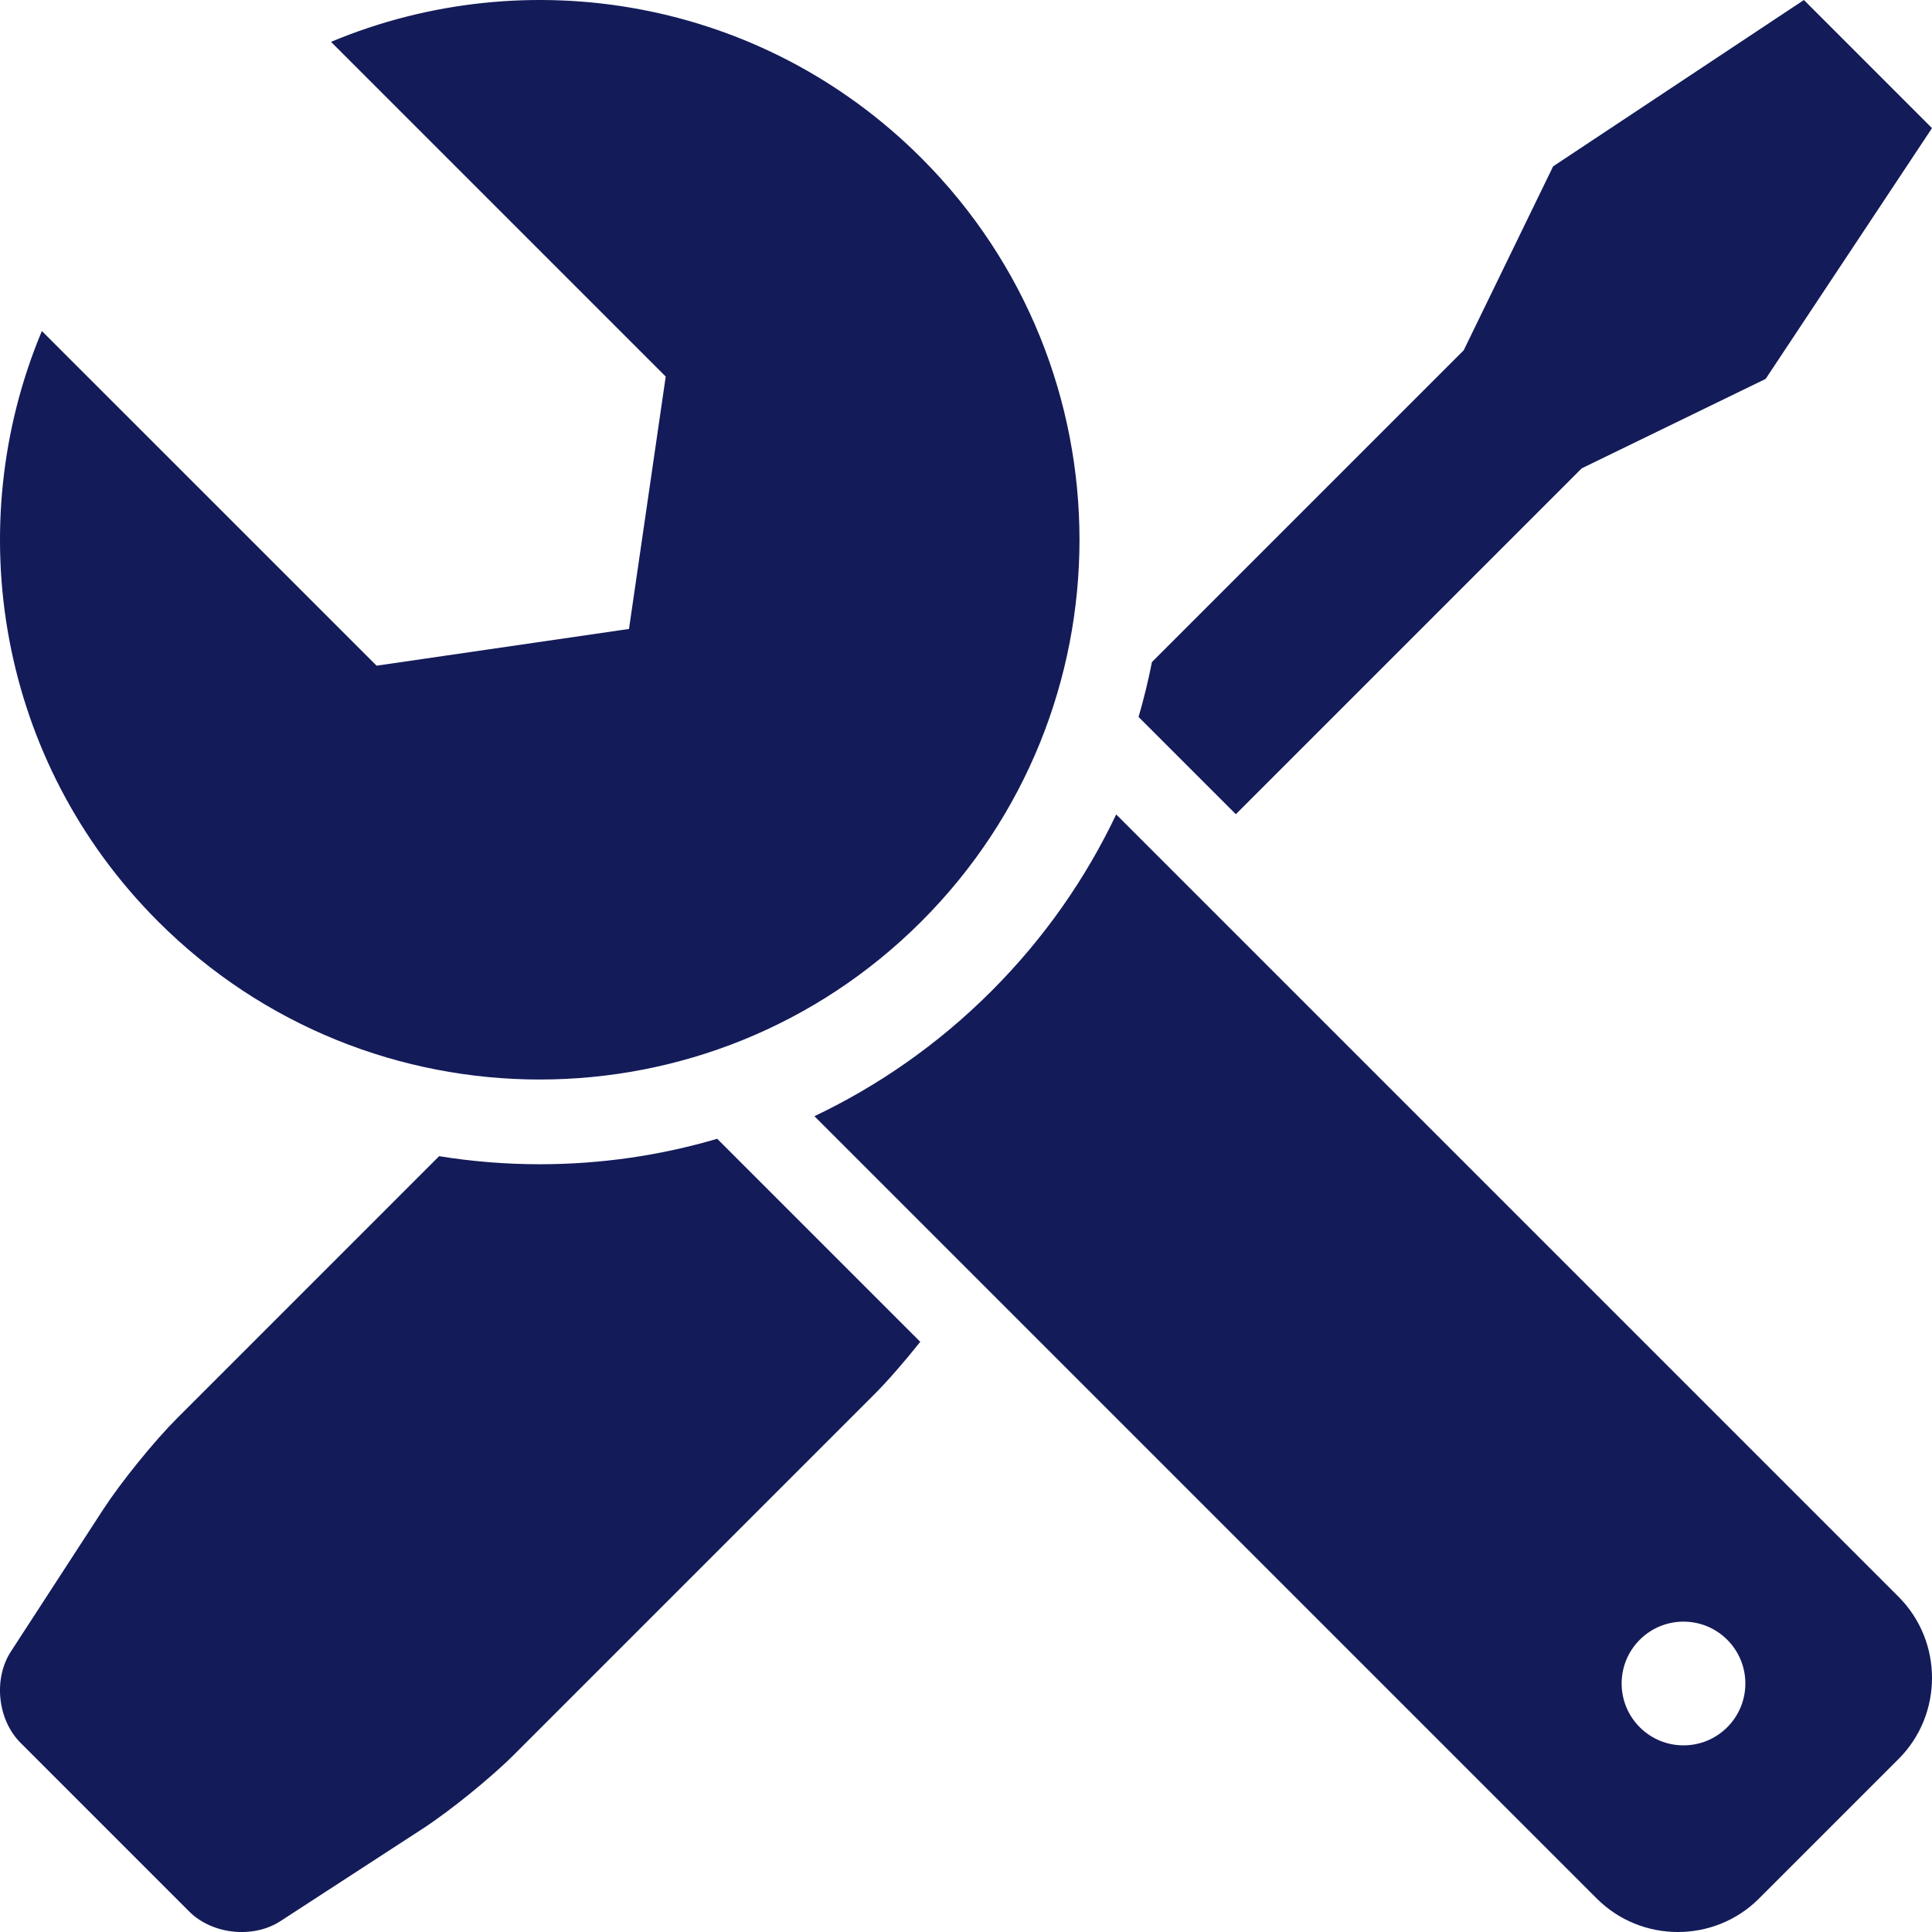
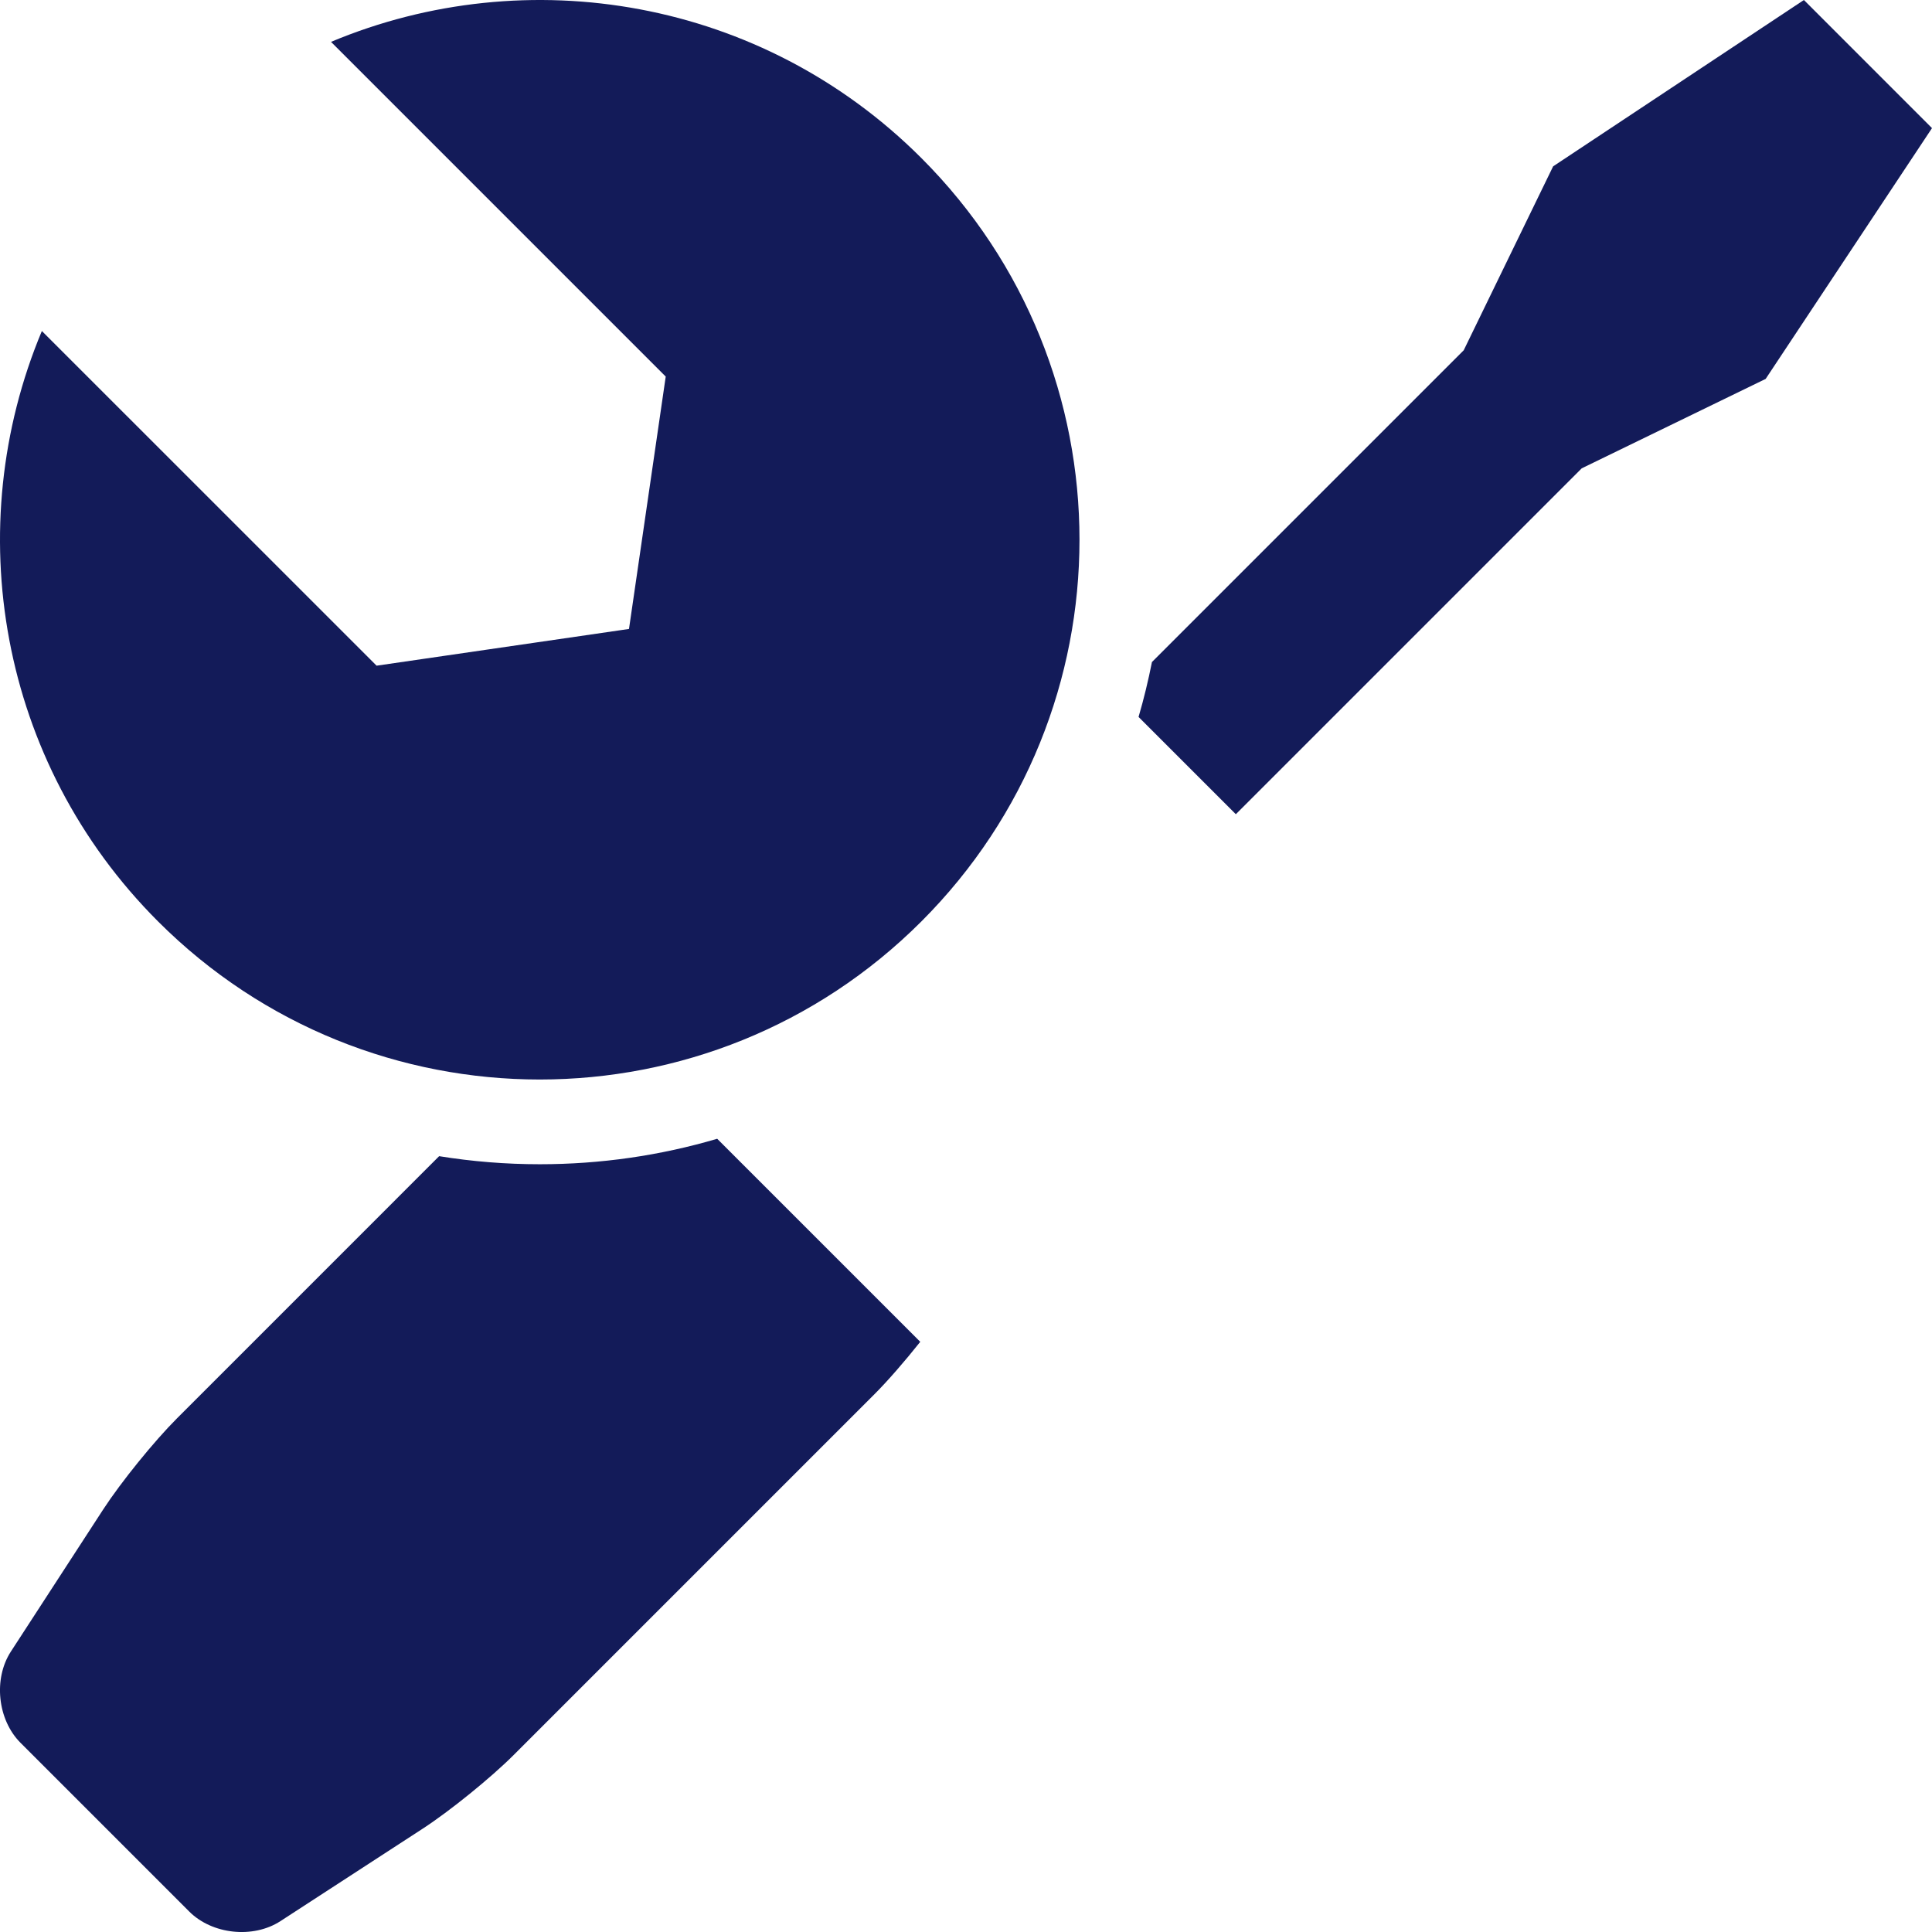
<svg xmlns="http://www.w3.org/2000/svg" width="154" height="154" viewBox="0 0 154 154" fill="none">
  <g clip-path="url(#clip0_1287_2520)">
    <path d="M90.752 57.145L98.509 64.901L126.08 37.33L140.74 30.203L154 10.213L143.79 0L123.8 13.26L116.673 27.92L91.822 52.771C91.53 54.24 91.179 55.702 90.755 57.145H90.752Z" fill="#131B59" />
    <path d="M57.169 90.771C52.636 92.108 47.883 92.802 43.025 92.802C40.31 92.802 37.63 92.584 35.004 92.159L14.117 113.047C12.287 114.876 9.64 118.145 8.229 120.314L0.867 131.646C-0.543 133.815 -0.197 137.084 1.629 138.913L15.086 152.371C16.916 154.2 20.185 154.543 22.354 153.133L33.685 145.77C35.855 144.36 39.124 141.712 40.953 139.883L69.689 111.147C70.762 110.075 72.123 108.505 73.353 106.957L57.169 90.773V90.771Z" fill="#131B59" />
-     <path d="M79.013 79.013C74.798 83.228 70.019 86.545 64.918 88.971L127.283 151.336C130.835 154.889 136.652 154.889 140.208 151.336L151.336 140.208C154.889 136.655 154.889 130.838 151.336 127.282L88.972 64.918C86.548 70.019 83.231 74.798 79.013 79.013ZM137.679 137.679C135.753 139.605 132.629 139.605 130.706 137.679C128.779 135.752 128.779 132.629 130.706 130.705C132.632 128.779 135.755 128.779 137.679 130.705C139.605 132.632 139.605 135.755 137.679 137.679Z" fill="#131B59" />
    <path d="M26.385 3.337L53.065 30.017L50.137 50.134L30.019 53.062L3.337 26.385C-3.21 42.015 -0.124 60.722 12.598 73.447C29.401 90.249 56.642 90.249 73.445 73.447C90.247 56.645 90.247 29.403 73.445 12.601C60.722 -0.124 42.015 -3.21 26.385 3.337Z" fill="#131B59" />
  </g>
  <defs>
    <clipPath id="clip0_1287_2520">
      <rect width="154" height="154" fill="white" />
    </clipPath>
  </defs>
</svg>